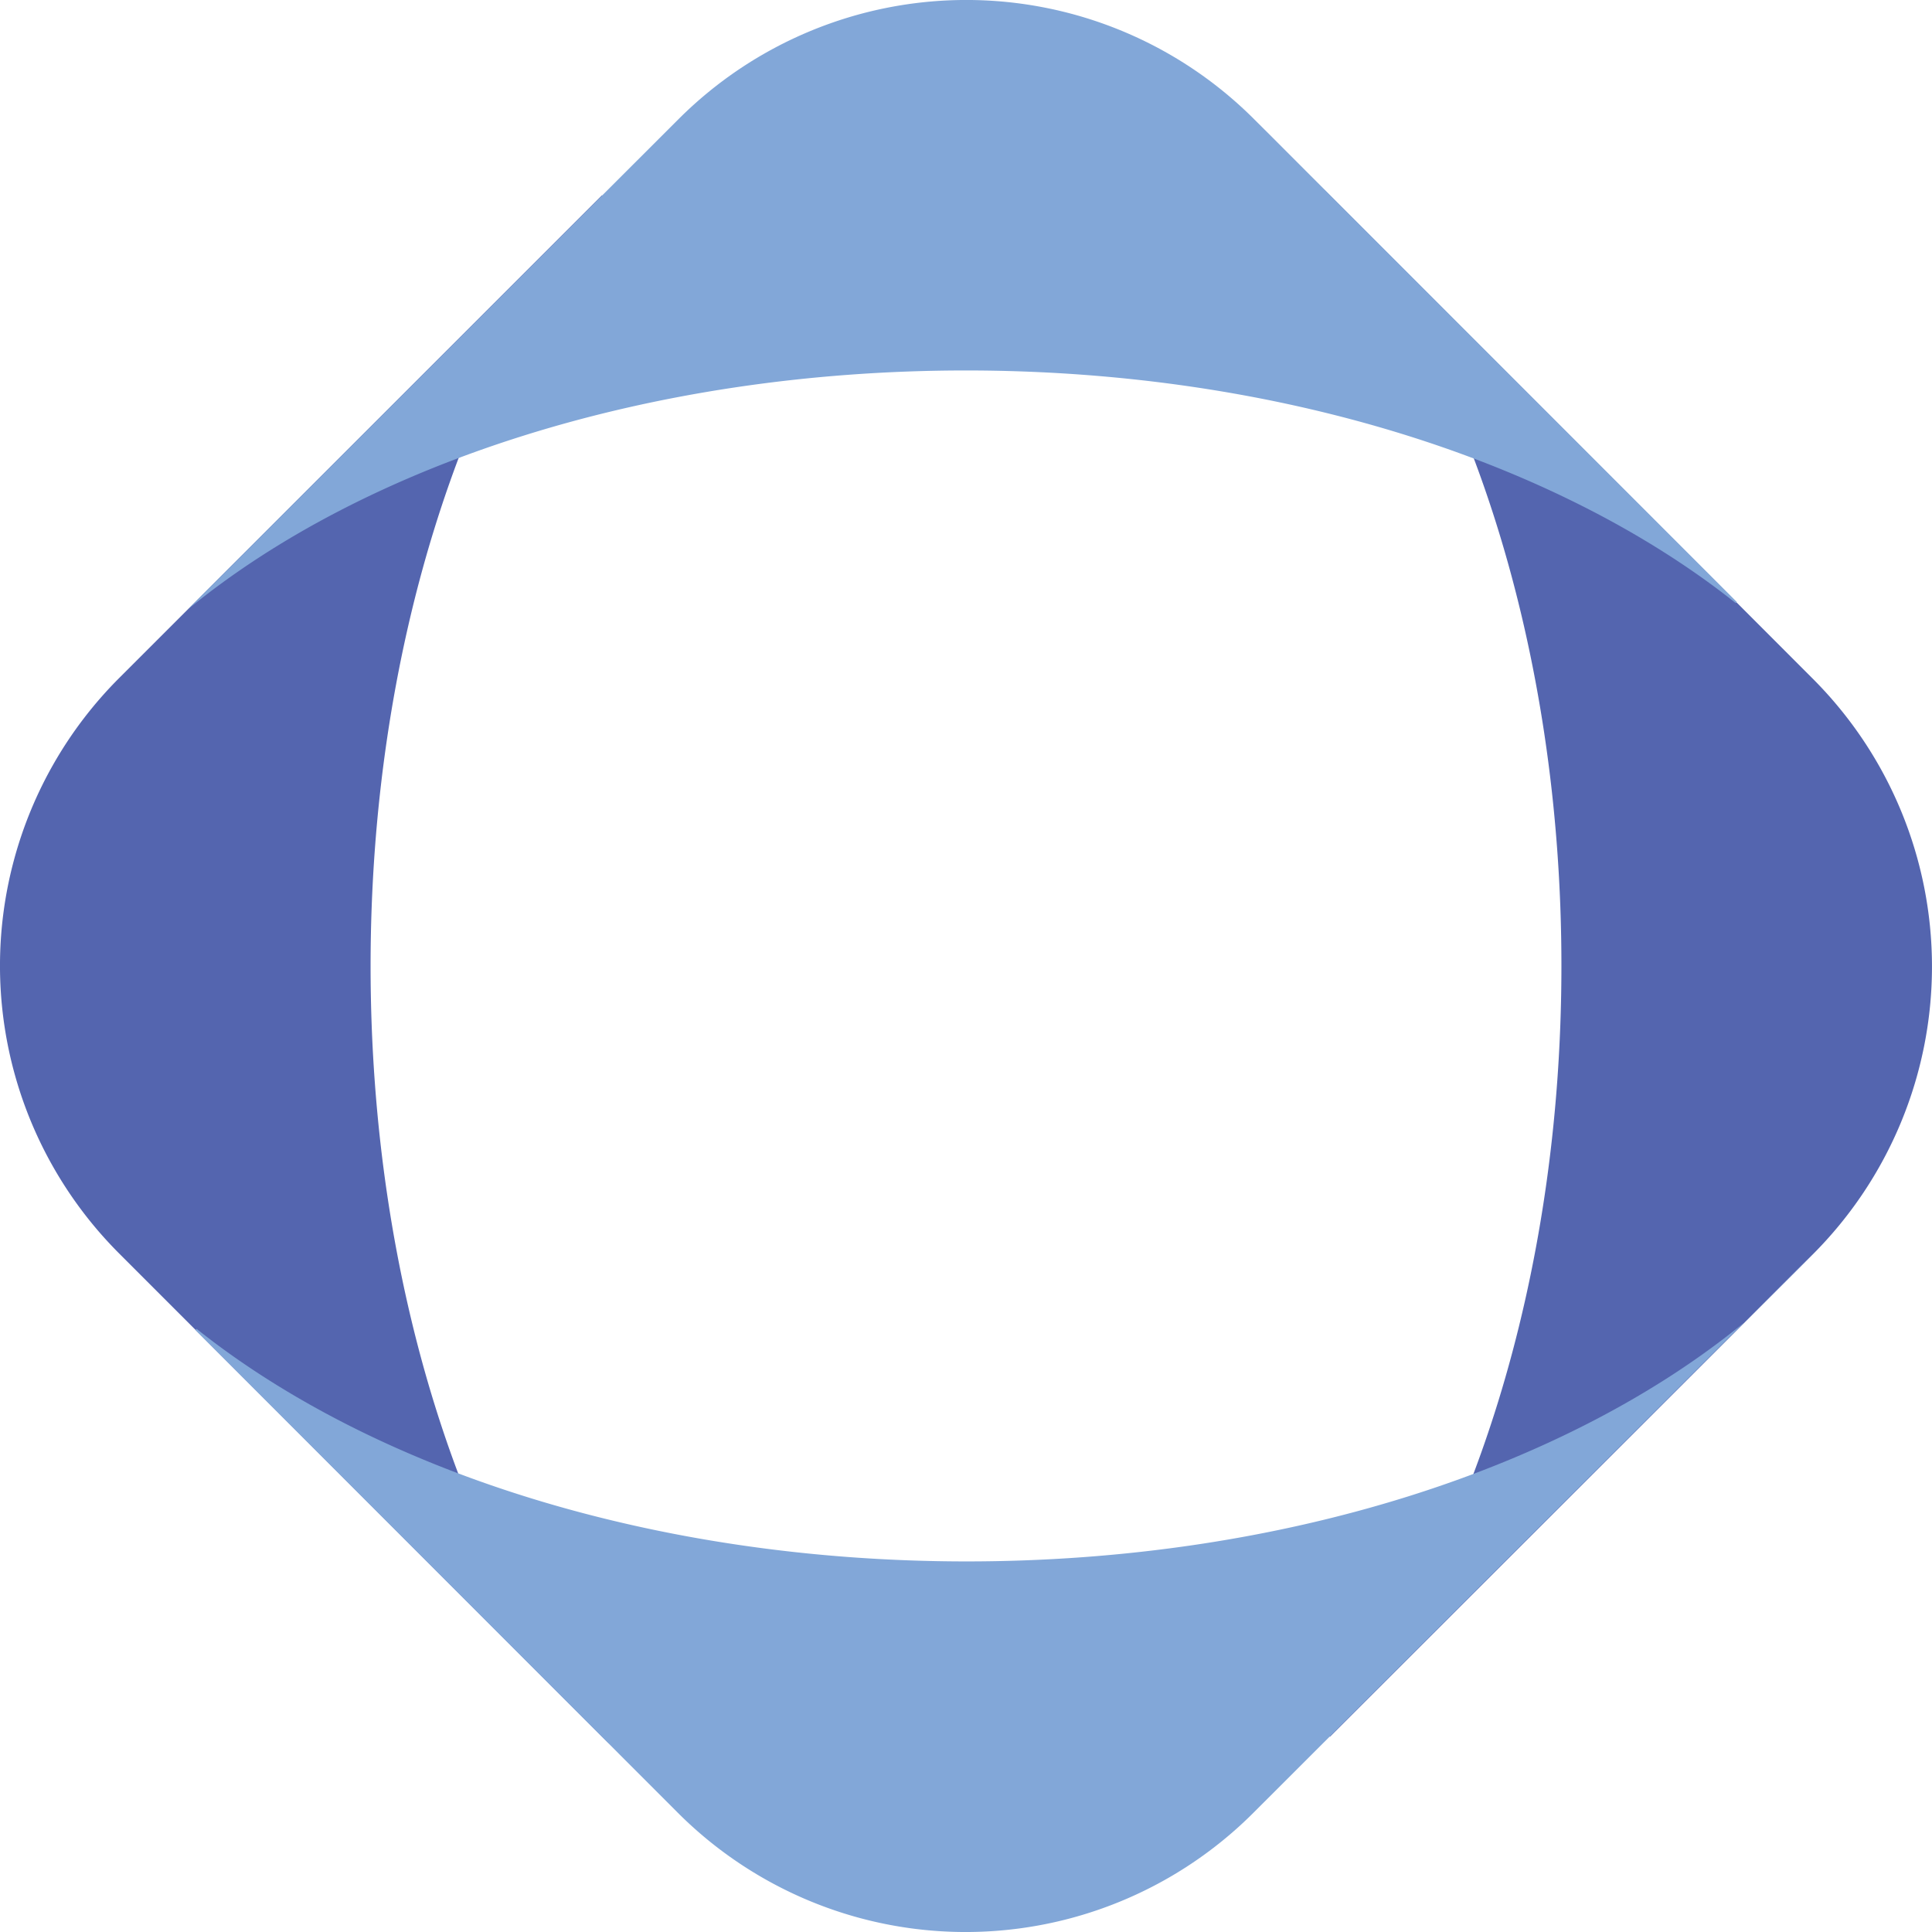
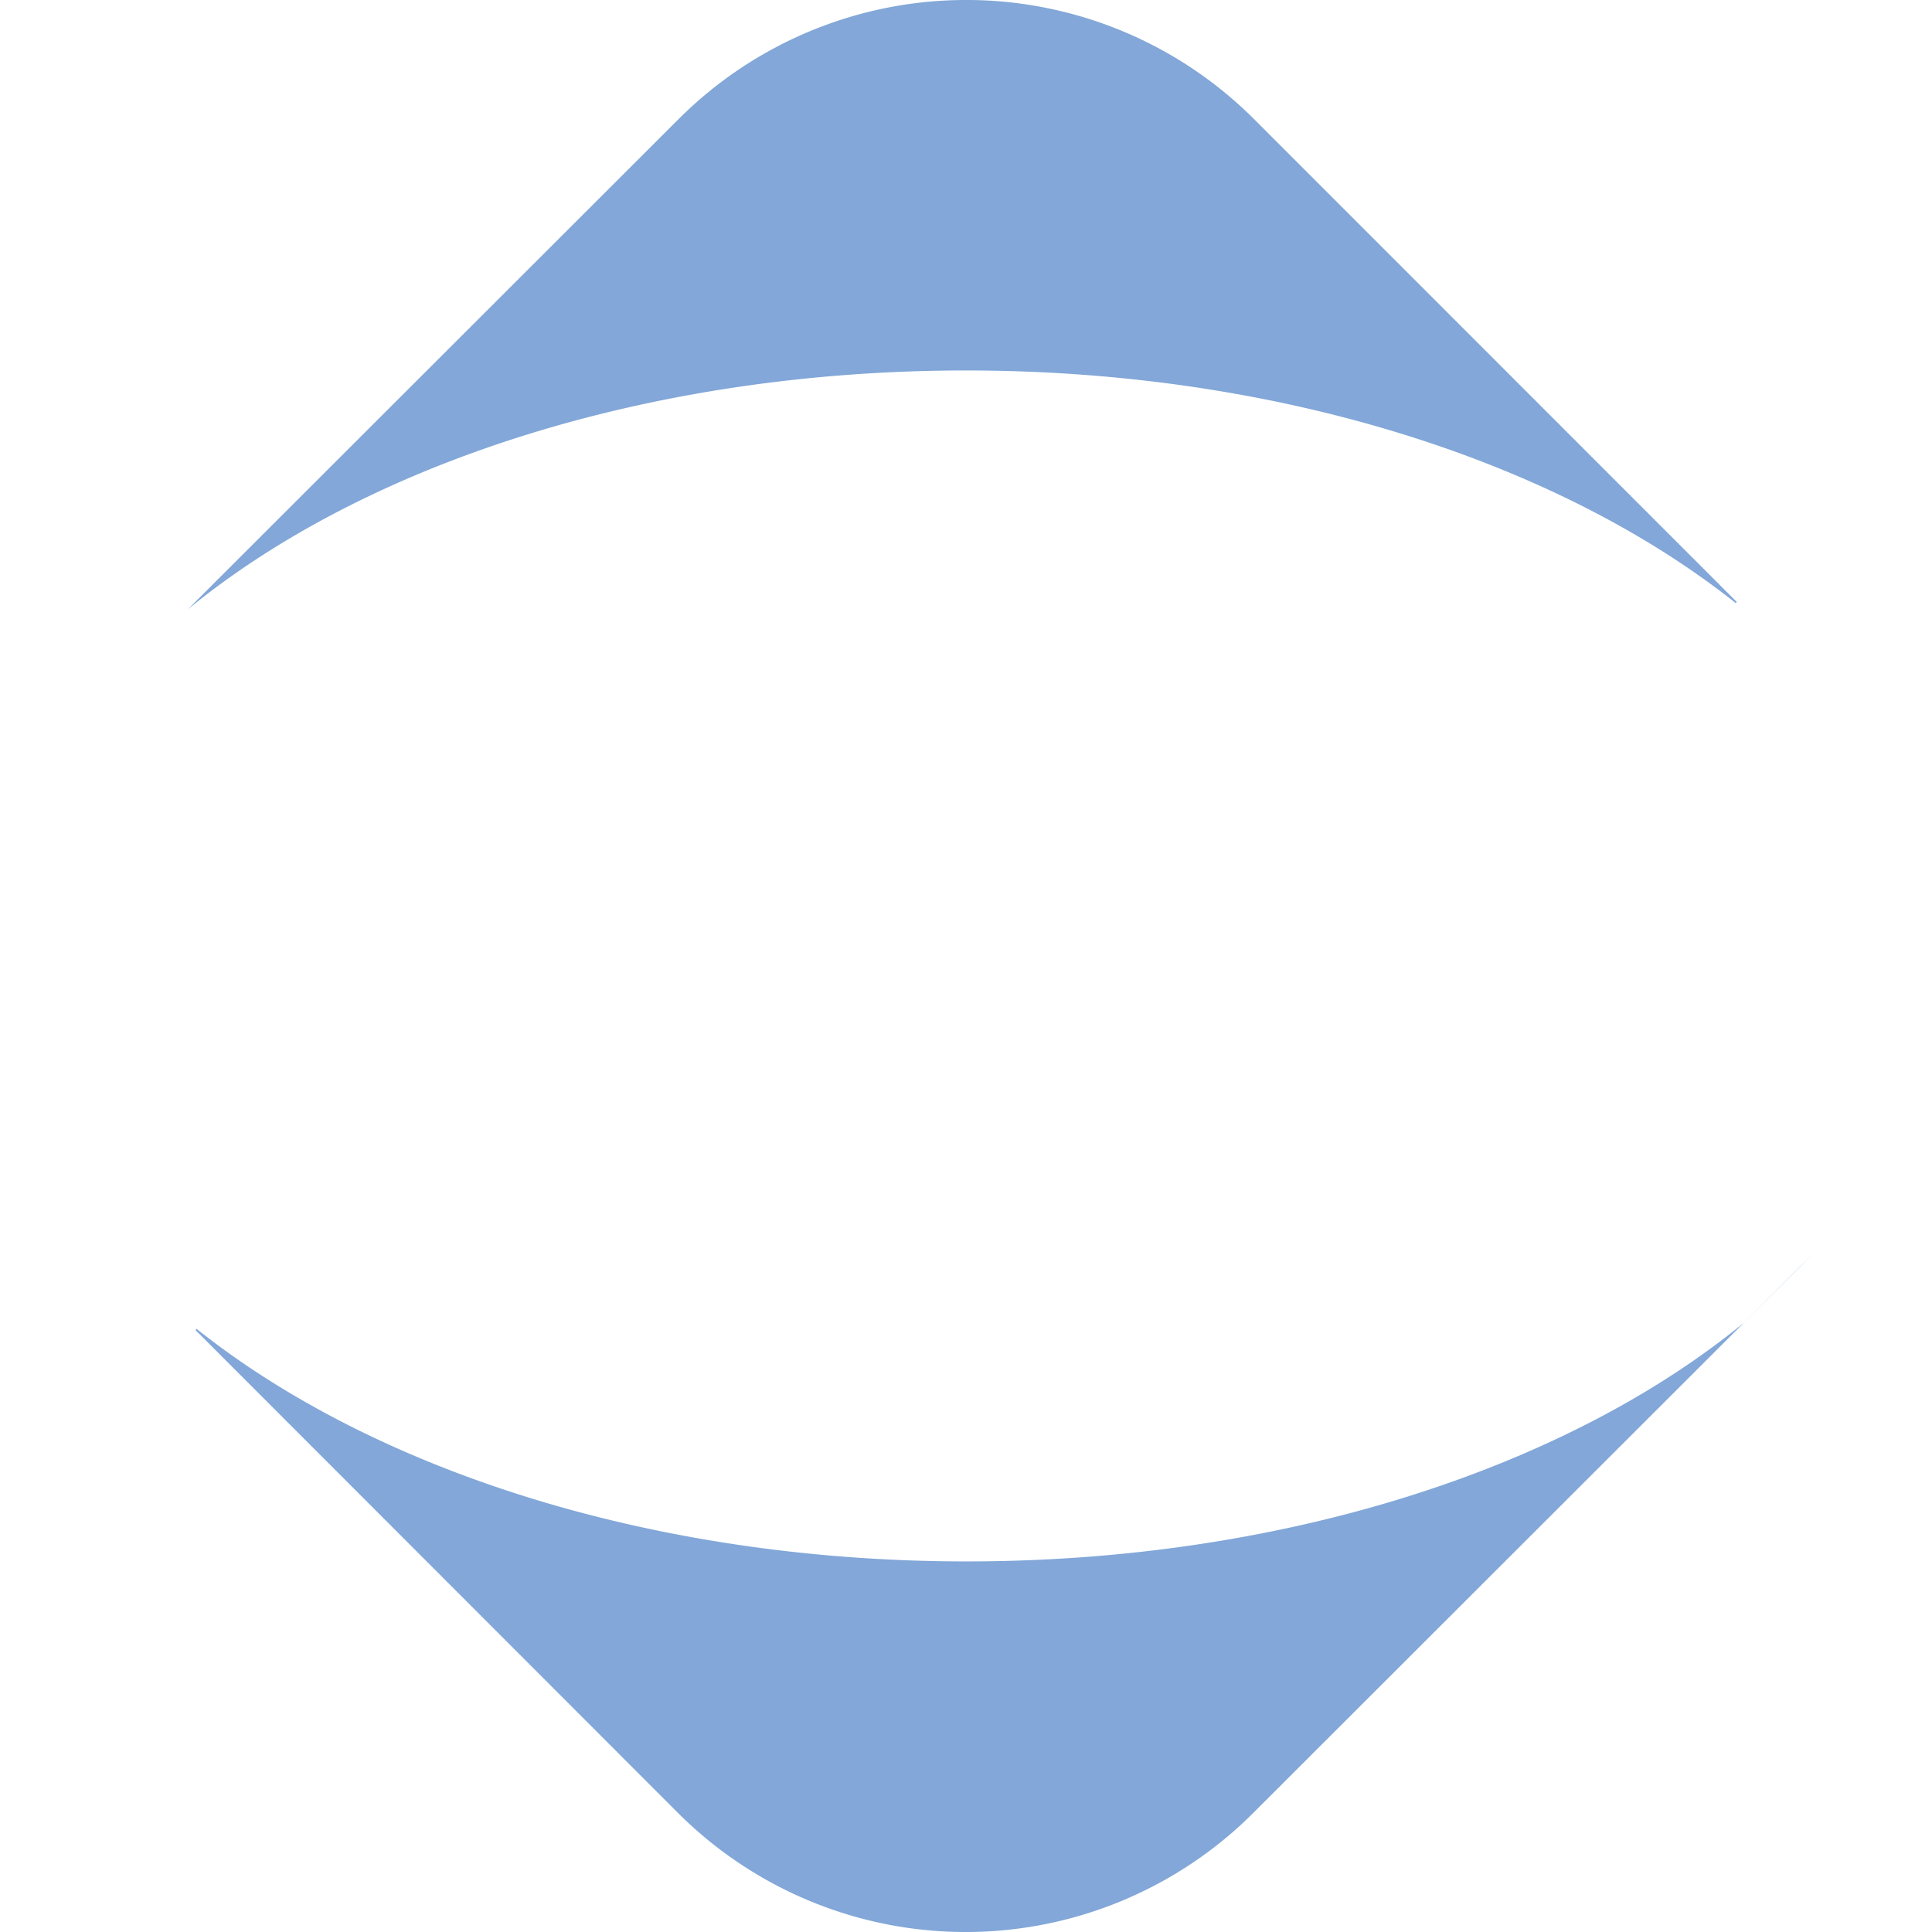
<svg xmlns="http://www.w3.org/2000/svg" width="16" height="16">
-   <path fill="#5465AF" d="M10.5 1.102l.452.453c1.202 1.467 1.98 3.81 1.979 6.448-.001 2.594-.756 4.901-1.926 6.372l.009.008 3.998-3.994a3.372 3.372 0 00.002-4.767L10.386.989l.114.113zM.986 10.38l4.062 4.064c-1.202-1.467-1.979-3.809-1.979-6.446.001-2.595.756-4.9 1.925-6.372l-.008-.009L.988 5.614a3.37 3.37 0 00-.002 4.766z" />
  <path fill="#82A7D8" d="M14.898 10.501l-.453.451c-1.467 1.203-3.81 1.98-6.447 1.979-2.595-.002-4.9-.756-6.37-1.926l-.009.01 3.995 3.998a3.37 3.37 0 004.766 0l4.631-4.627-.113.115zM5.62.986L1.555 5.047c1.467-1.202 3.81-1.979 6.447-1.979 2.595.001 4.9.757 6.372 1.926l.009-.009L10.386.987A3.371 3.371 0 005.62.986z" />
</svg>